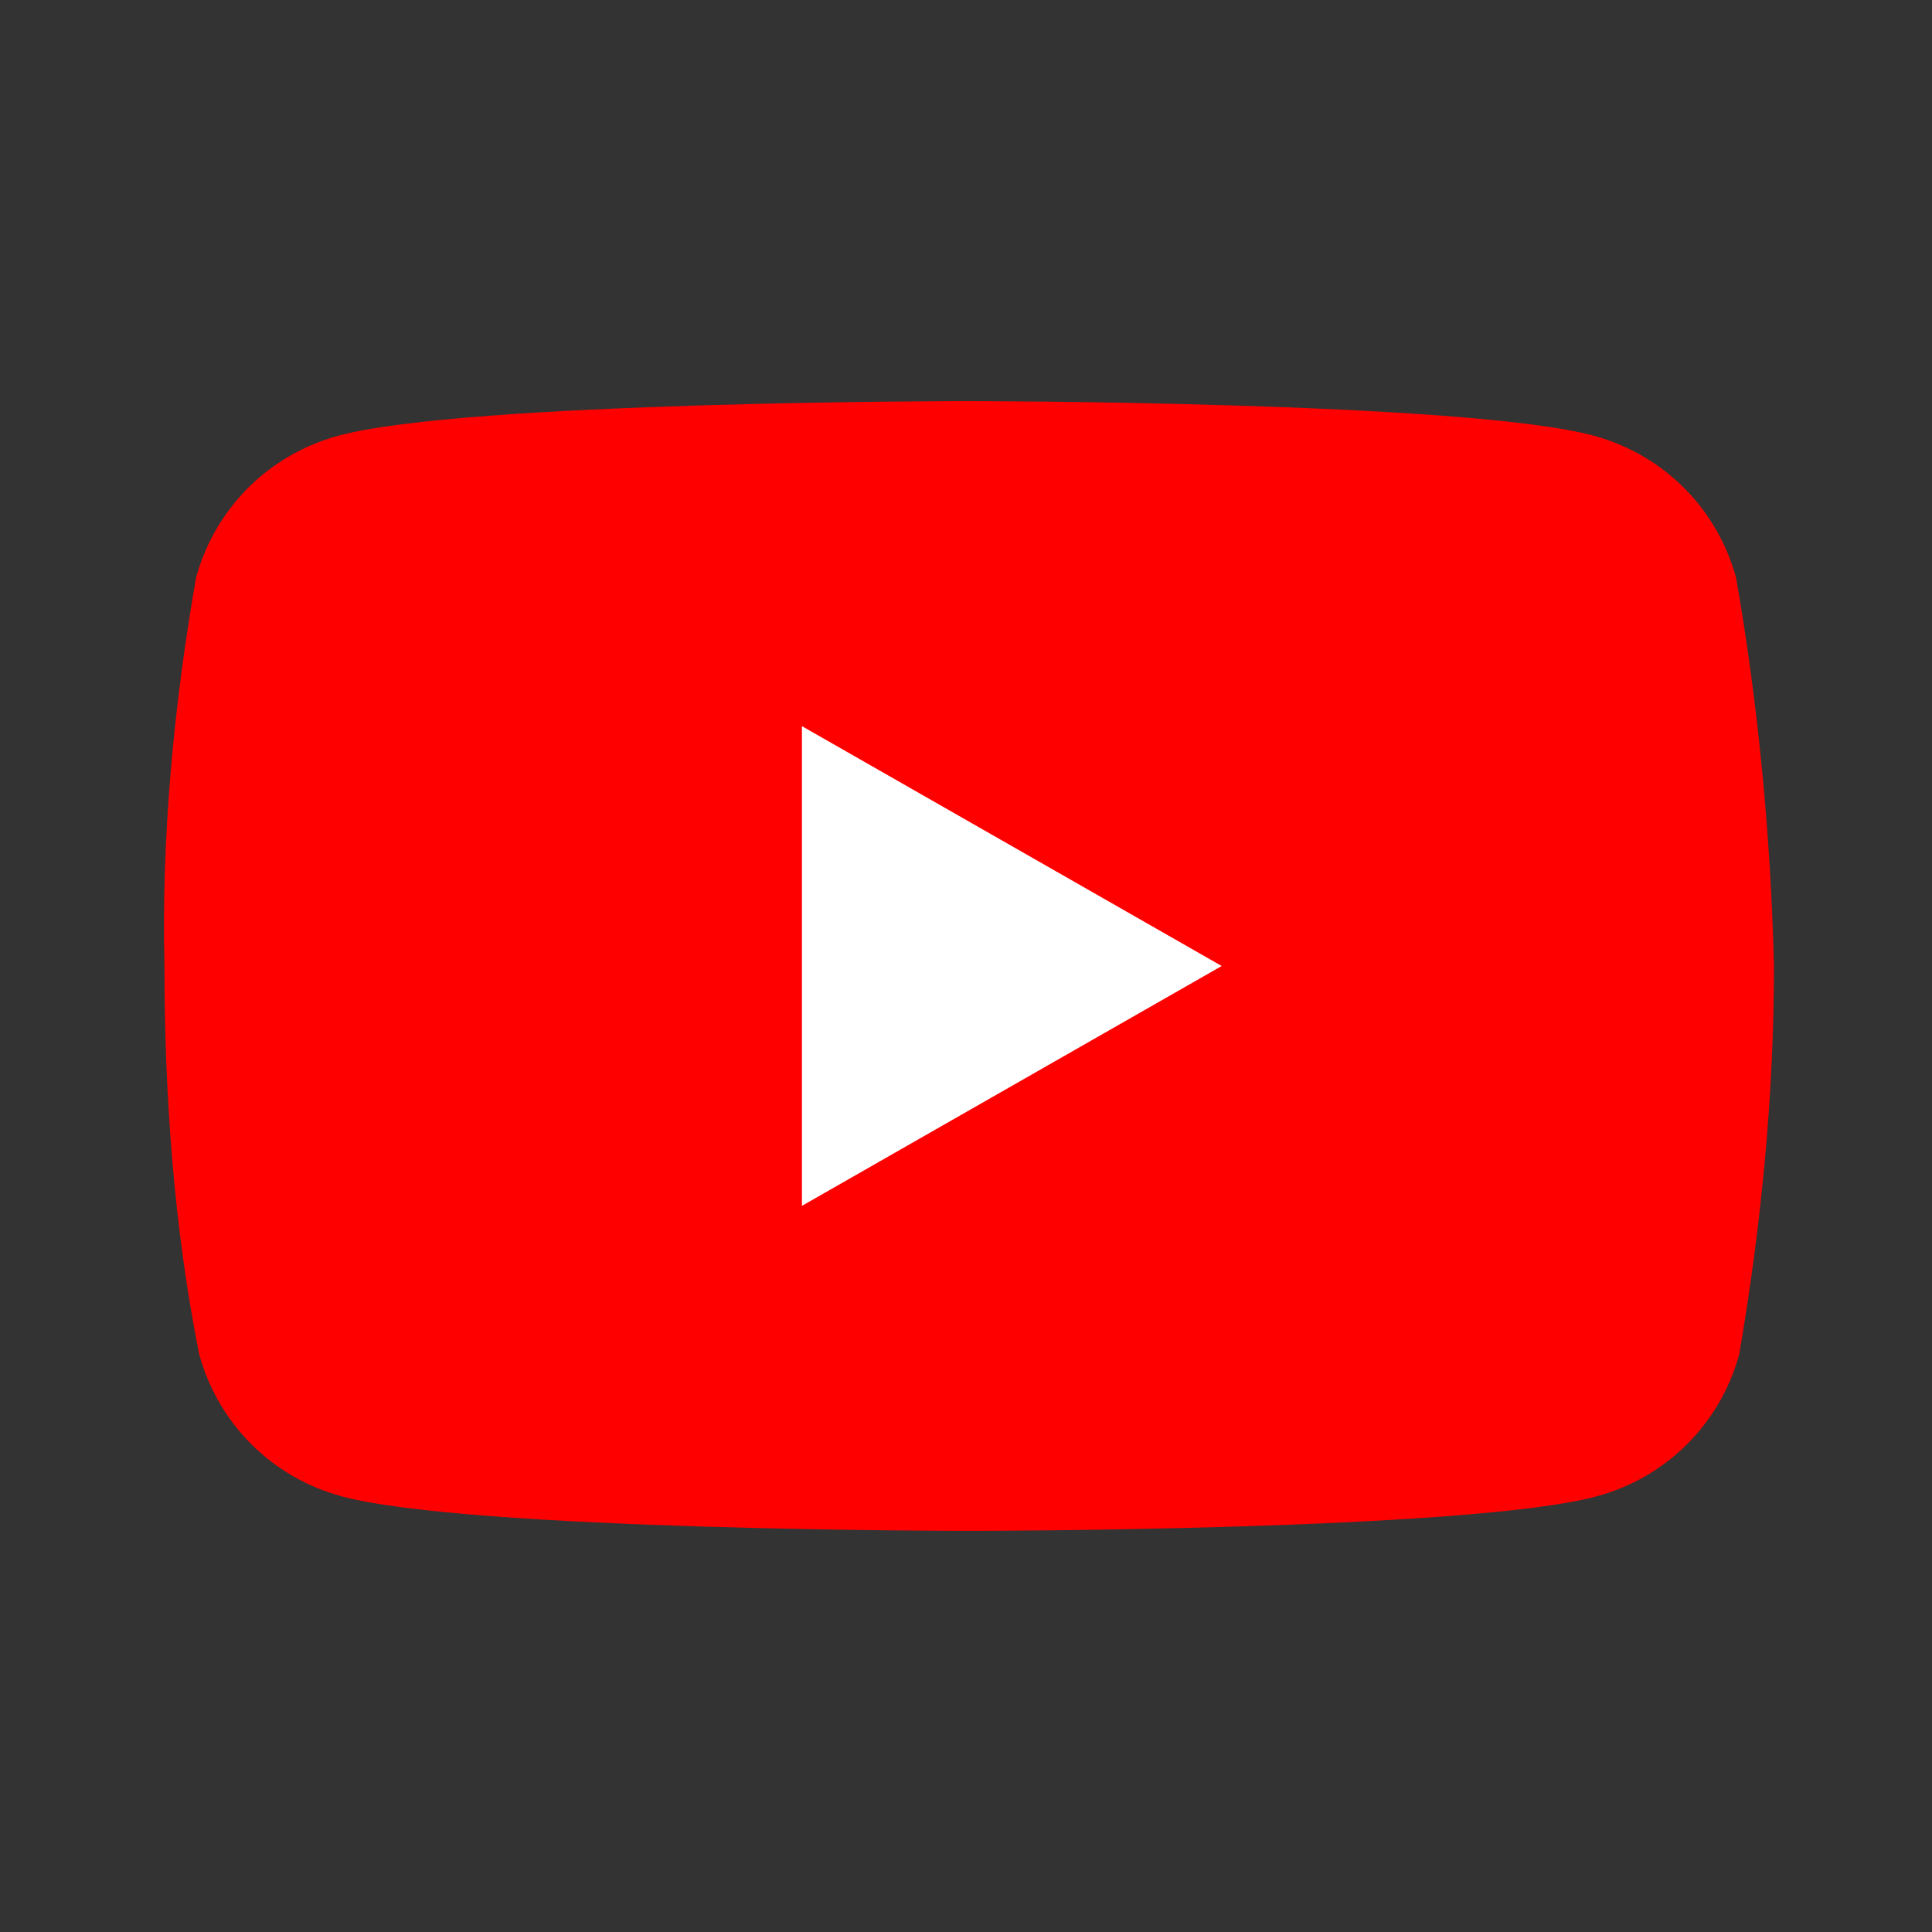
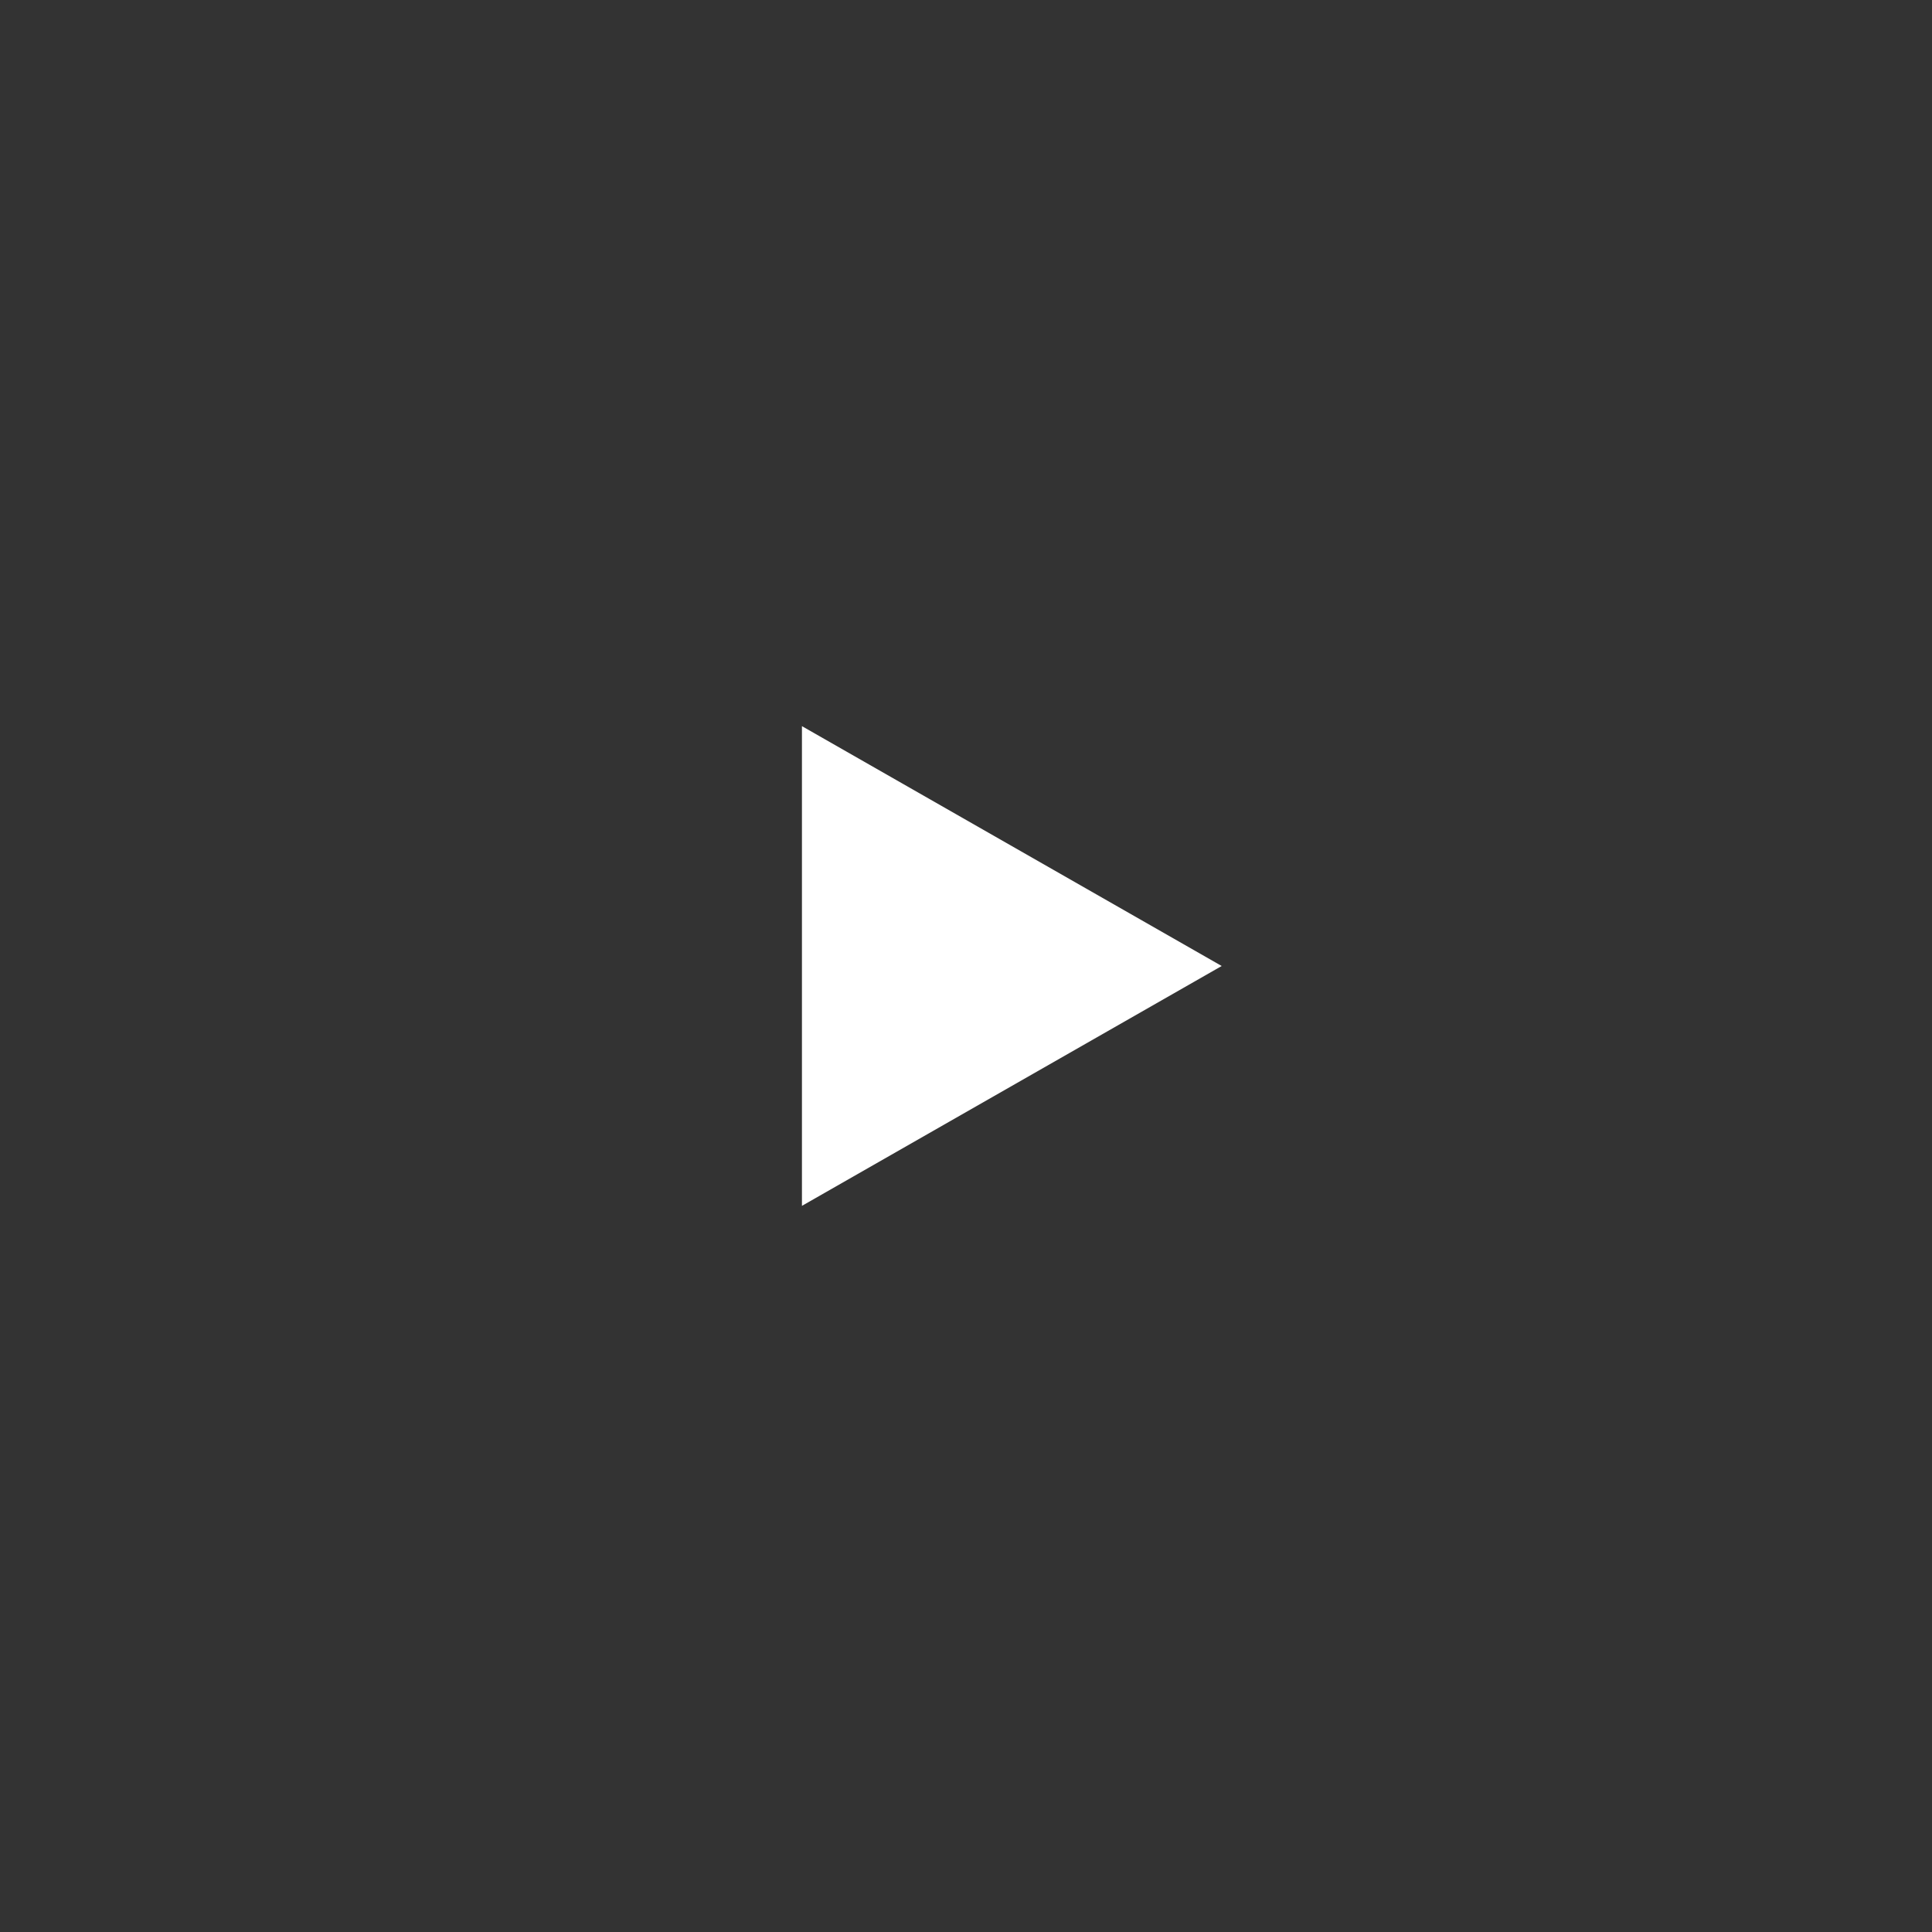
<svg xmlns="http://www.w3.org/2000/svg" id="_レイヤー_1" data-name="レイヤー_1" version="1.1" viewBox="0 0 60 60">
  <rect x="0" y="0" width="60" height="60" fill="#333333" stroke="none" />
  <defs>
    <style>
      .st0 {
        fill: #fff;
      }

      .st1 {
        fill: red;
      }
    </style>
  </defs>
-   <path class="st1" d="M53.916,17.945c-.588-2.156-2.254-3.822-4.41-4.41-3.92-1.078-19.504-1.078-19.504-1.078,0,0-15.584,0-19.504,1.078-2.156.588-3.822,2.254-4.41,4.41-.686,3.92-1.078,8.037-.98,12.055,0,4.018.294,8.135,1.078,12.055.588,2.156,2.254,3.822,4.41,4.41,3.92,1.078,19.504,1.078,19.504,1.078,0,0,15.584,0,19.504-1.078,2.156-.588,3.822-2.254,4.41-4.41.686-4.018,1.078-8.037,1.078-12.055-.098-4.018-.49-8.135-1.176-12.055Z" />
  <polygon class="st0" points="24.905 37.449 37.941 30 24.905 22.551 24.905 37.449" />
</svg>